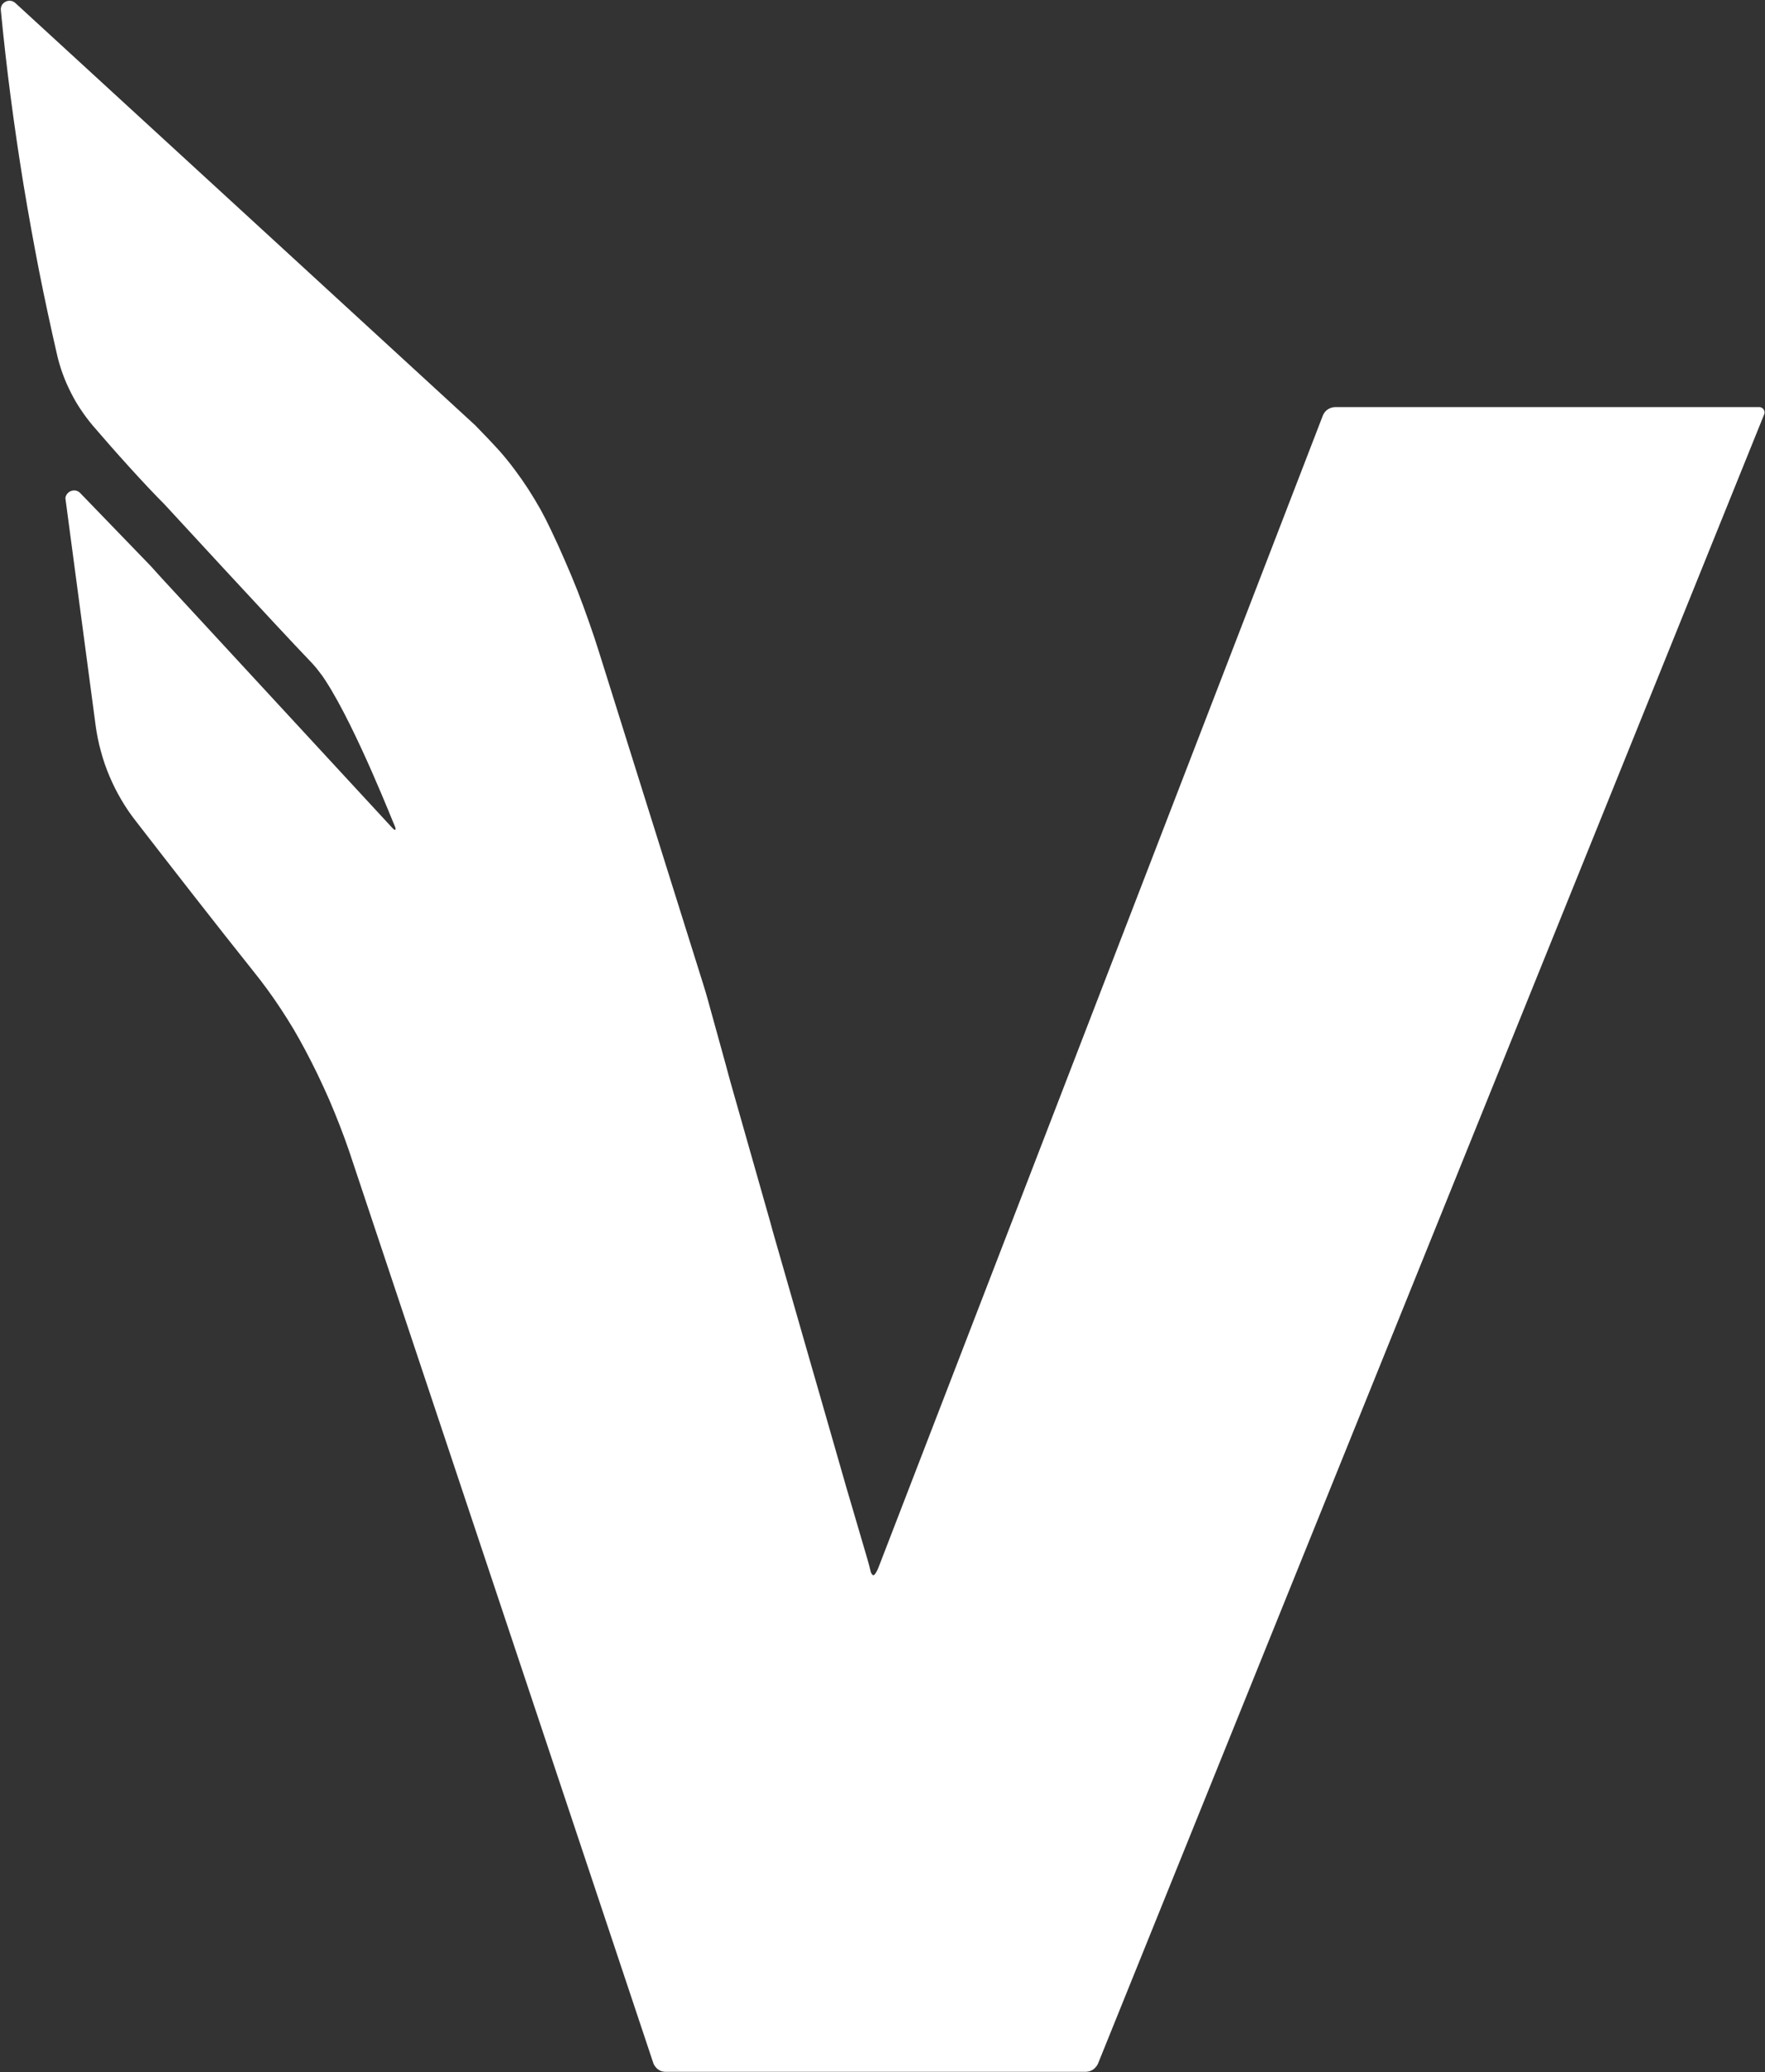
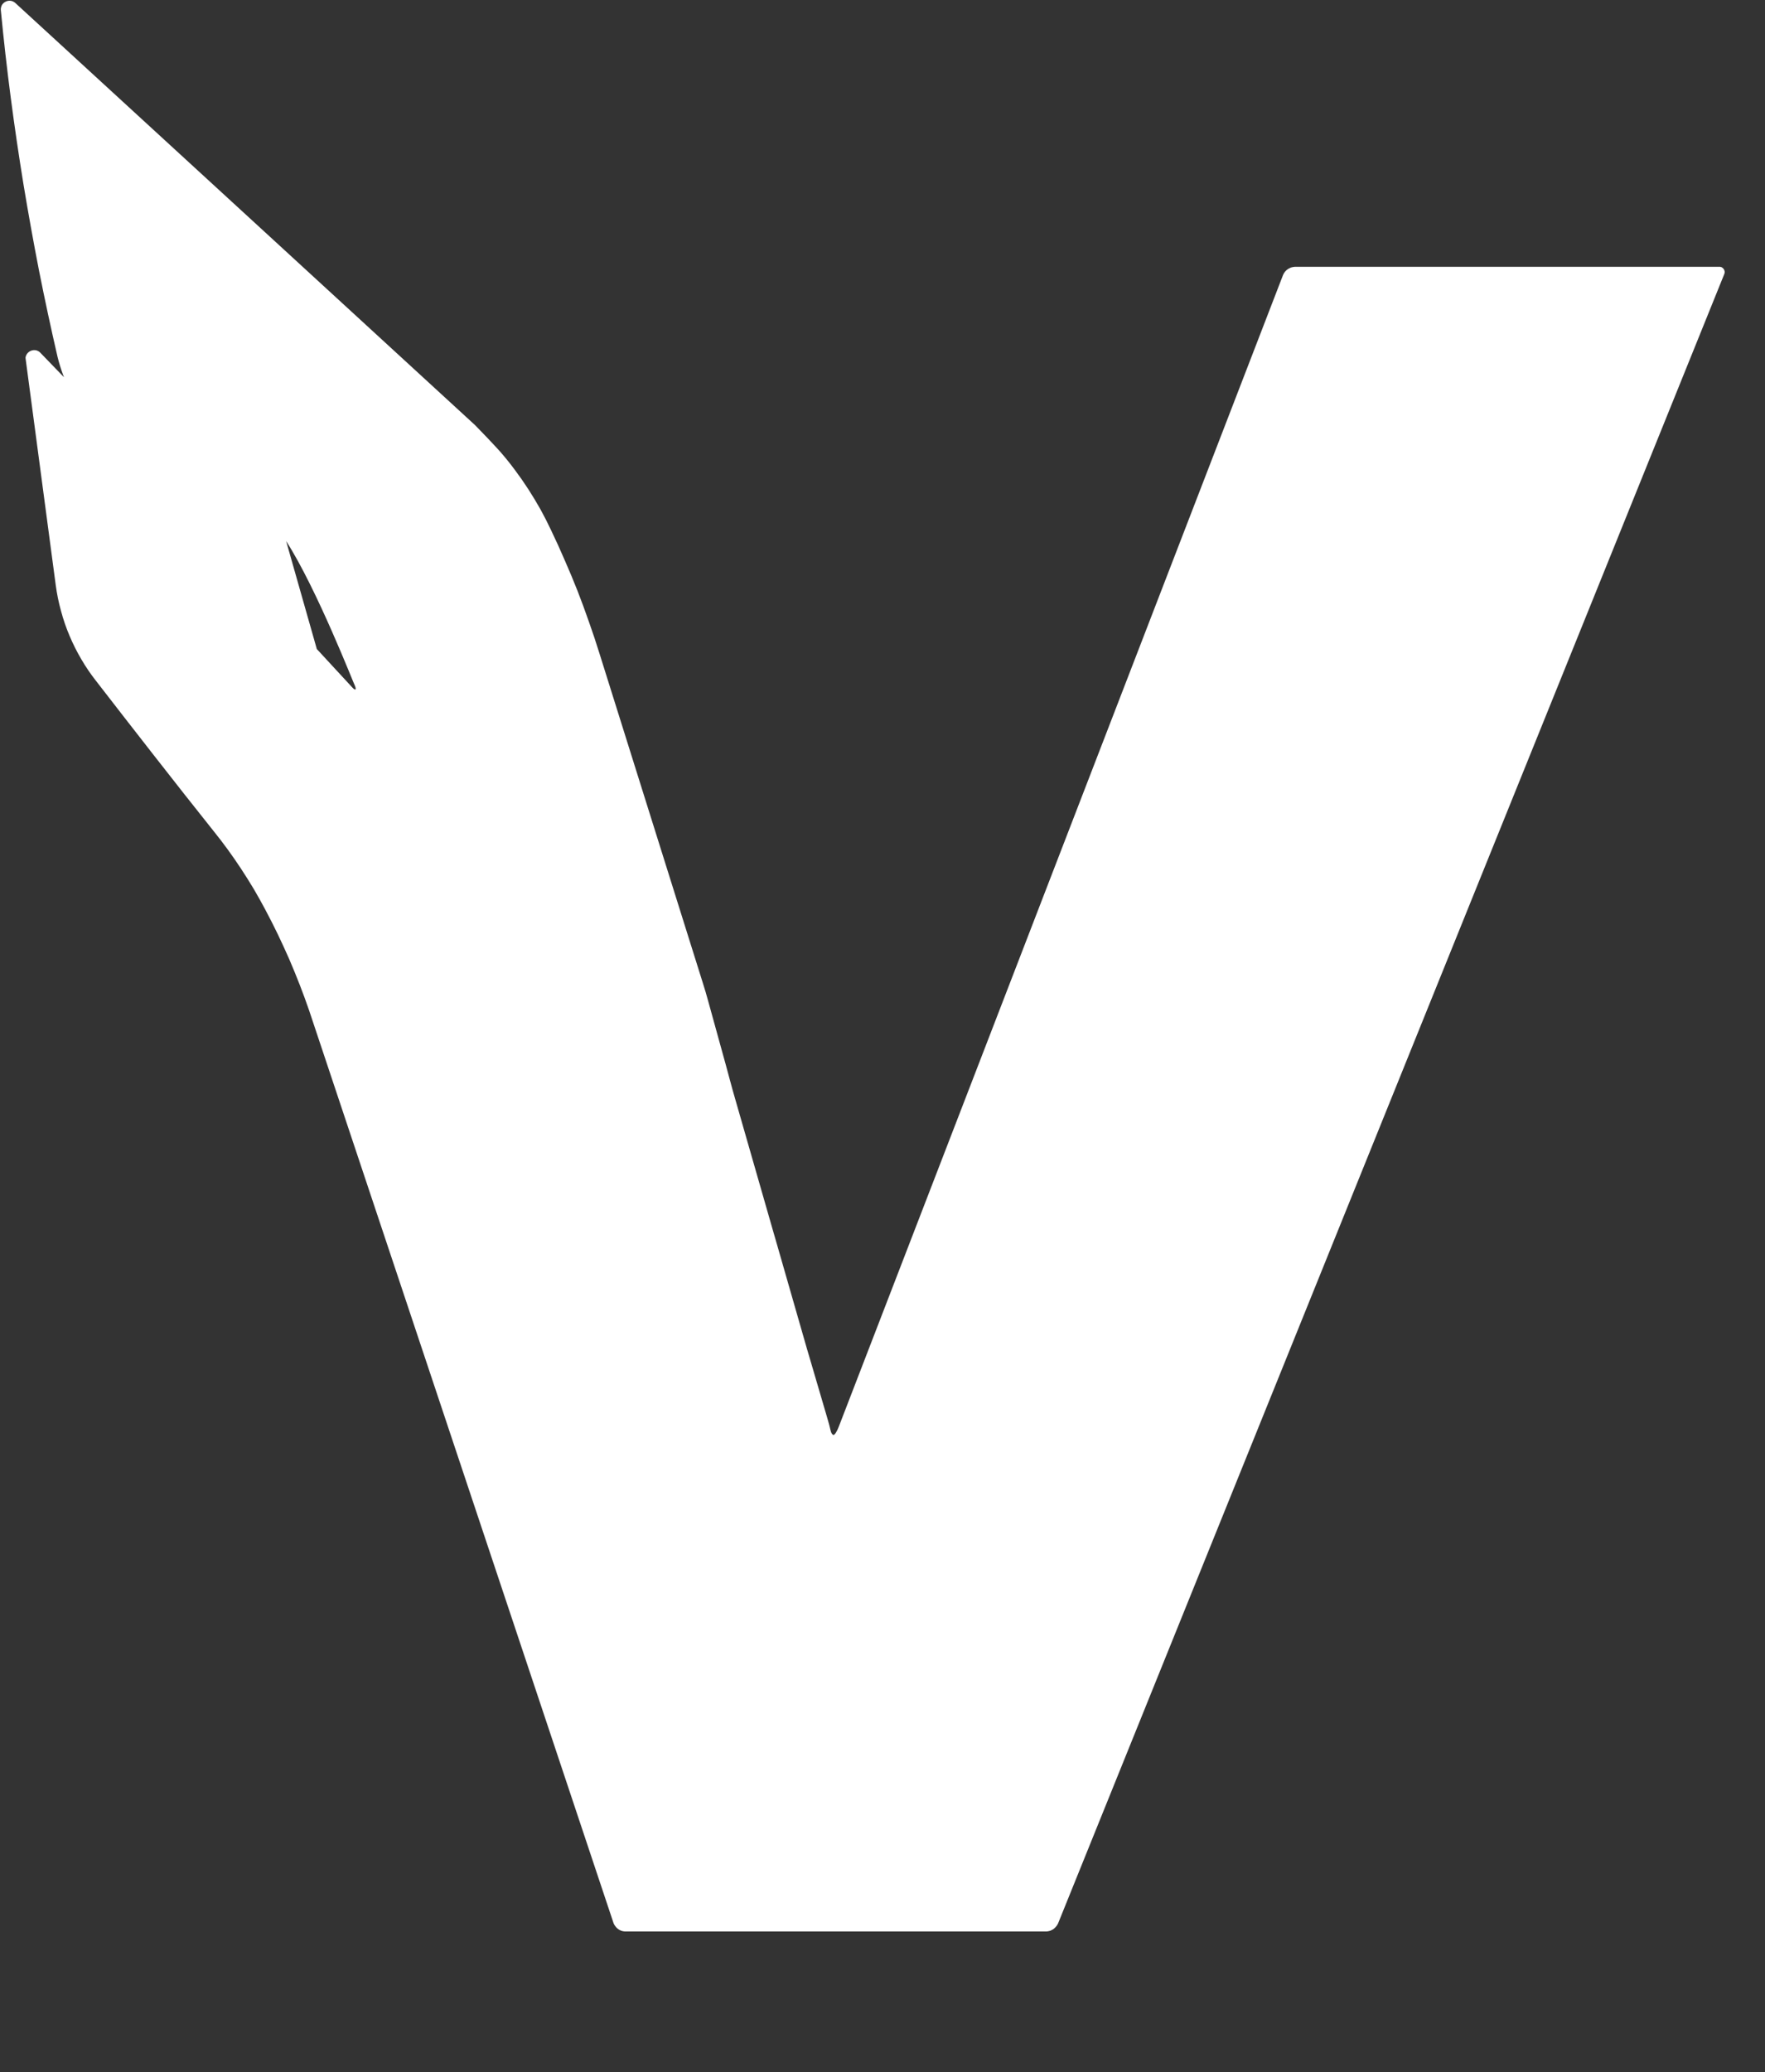
<svg xmlns="http://www.w3.org/2000/svg" version="1.2" viewBox="0 0 1301 1527" width="1301" height="1527">
  <rect x="0" y="0" width="1301" height="1527" fill="#333333" stroke="none" />
  <title>valkyrie-logo-black-svg</title>
  <style>
		.s0 { fill: #ffffff } 
	</style>
-   <path id="Layer" class="s0" d="m240.3 502.1q-1.3-2-2.6-3.9-1.4-1.9-2.9-3.8-1.4-1.9-3-3.7-1.5-1.8-3.2-3.5c-22.7-23.6-107.4-115.6-107.4-115.6-14.9-14.9-36.2-38.6-53-58.2q-4.6-5.5-8.6-11.5-4-5.9-7.2-12.3-3.3-6.4-5.8-13.1-2.5-6.7-4.2-13.6-7.3-31.6-13.6-63.3-6.2-31.8-11.5-63.8-5.2-31.9-9.4-64-4.2-32.1-7.3-64.4c-0.1-1.2 0.2-2.5 0.8-3.7 0.7-1.1 1.7-2 2.8-2.5 1.2-0.6 2.5-0.8 3.8-0.6 1.3 0.2 2.4 0.8 3.4 1.7 61 55.9 333.9 306.5 333.9 306.5l5 4.6c6.6 6.8 12 12.4 18 19q5.8 6.6 11 13.6 5.2 6.9 10 14.3 4.7 7.3 9 14.9 4.2 7.6 7.9 15.5 5.3 11 10.1 22.2 4.9 11.1 9.4 22.5 4.4 11.3 8.4 22.8 4.1 11.5 7.7 23.1l76.5 243.8c1.1 3.4 2.7 8.8 3.6 12.2l13.1 47.4c0.9 3.4 2.4 8.9 3.3 12.2l29.4 103.4c0.9 3.3 2.4 8.9 3.4 12.2l27.8 96.8 3.5 12.1 21.8 75.9 3.6 12.2 11.3 38.5c1 3.3 2.1 7.4 2.5 9.4 0.4 2 1.4 3.4 2.2 3.4 0.9 0 2.6-2.7 3.8-5.9l327.6-849q0.6-1.3 1.4-2.3 0.9-1.1 2.1-1.9 1.1-0.7 2.4-1.2 1.3-0.4 2.7-0.5h312.4c0.8-0.1 1.5 0 2.2 0.3 0.6 0.3 1.2 0.8 1.6 1.4 0.4 0.6 0.6 1.3 0.7 2 0 0.8-0.2 1.5-0.5 2.1l-490.9 1215q-0.6 1.3-1.5 2.3-0.9 1.1-2 1.9-1.1 0.7-2.4 1.2-1.3 0.4-2.7 0.5h-310.6q-1.4-0.1-2.7-0.5-1.3-0.5-2.4-1.3-1.1-0.8-1.9-1.9-0.9-1.1-1.4-2.3l-224.4-672.6q-3.3-9.6-7-19.1-3.7-9.5-7.7-18.8-4.1-9.3-8.5-18.5-4.4-9.1-9.2-18.1-4.1-7.7-8.5-15.2-4.5-7.5-9.3-14.8-4.8-7.3-9.9-14.3-5.1-7-10.6-13.8c-25.9-32.4-62.4-79.3-86.3-110.2q-6-7.6-10.9-16-4.9-8.3-8.7-17.3-3.8-8.9-6.3-18.3-2.6-9.3-3.9-19l-22.3-167.6c0.1-1.2 0.6-2.3 1.3-3.2 0.8-1 1.8-1.7 2.9-2.1 1.1-0.4 2.3-0.5 3.5-0.3 1.2 0.3 2.2 0.8 3.1 1.7l52.1 53.9 8.5 9.4 169.4 183.4c2.4 2.6 3.3 2 2-1.2-0.3 0-27.9-71.2-50.7-106.6z" />
+   <path id="Layer" class="s0" d="m240.3 502.1q-1.3-2-2.6-3.9-1.4-1.9-2.9-3.8-1.4-1.9-3-3.7-1.5-1.8-3.2-3.5c-22.7-23.6-107.4-115.6-107.4-115.6-14.9-14.9-36.2-38.6-53-58.2q-4.6-5.5-8.6-11.5-4-5.9-7.2-12.3-3.3-6.4-5.8-13.1-2.5-6.7-4.2-13.6-7.3-31.6-13.6-63.3-6.2-31.8-11.5-63.8-5.2-31.9-9.4-64-4.2-32.1-7.3-64.4c-0.1-1.2 0.2-2.5 0.8-3.7 0.7-1.1 1.7-2 2.8-2.5 1.2-0.6 2.5-0.8 3.8-0.6 1.3 0.2 2.4 0.8 3.4 1.7 61 55.9 333.9 306.5 333.9 306.5l5 4.6c6.6 6.8 12 12.4 18 19q5.8 6.6 11 13.6 5.2 6.9 10 14.3 4.7 7.3 9 14.9 4.2 7.6 7.9 15.5 5.3 11 10.1 22.2 4.9 11.1 9.4 22.5 4.4 11.3 8.4 22.8 4.1 11.5 7.7 23.1l76.5 243.8c1.1 3.4 2.7 8.8 3.6 12.2l13.1 47.4c0.9 3.4 2.4 8.9 3.3 12.2c0.9 3.3 2.4 8.9 3.4 12.2l27.8 96.8 3.5 12.1 21.8 75.9 3.6 12.2 11.3 38.5c1 3.3 2.1 7.4 2.5 9.4 0.4 2 1.4 3.4 2.2 3.4 0.9 0 2.6-2.7 3.8-5.9l327.6-849q0.6-1.3 1.4-2.3 0.9-1.1 2.1-1.9 1.1-0.7 2.4-1.2 1.3-0.4 2.7-0.5h312.4c0.8-0.1 1.5 0 2.2 0.3 0.6 0.3 1.2 0.8 1.6 1.4 0.4 0.6 0.6 1.3 0.7 2 0 0.8-0.2 1.5-0.5 2.1l-490.9 1215q-0.6 1.3-1.5 2.3-0.9 1.1-2 1.9-1.1 0.7-2.4 1.2-1.3 0.4-2.7 0.5h-310.6q-1.4-0.1-2.7-0.5-1.3-0.5-2.4-1.3-1.1-0.8-1.9-1.9-0.9-1.1-1.4-2.3l-224.4-672.6q-3.3-9.6-7-19.1-3.7-9.5-7.7-18.8-4.1-9.3-8.5-18.5-4.4-9.1-9.2-18.1-4.1-7.7-8.5-15.2-4.5-7.5-9.3-14.8-4.8-7.3-9.9-14.3-5.1-7-10.6-13.8c-25.9-32.4-62.4-79.3-86.3-110.2q-6-7.6-10.9-16-4.9-8.3-8.7-17.3-3.8-8.9-6.3-18.3-2.6-9.3-3.9-19l-22.3-167.6c0.1-1.2 0.6-2.3 1.3-3.2 0.8-1 1.8-1.7 2.9-2.1 1.1-0.4 2.3-0.5 3.5-0.3 1.2 0.3 2.2 0.8 3.1 1.7l52.1 53.9 8.5 9.4 169.4 183.4c2.4 2.6 3.3 2 2-1.2-0.3 0-27.9-71.2-50.7-106.6z" />
</svg>